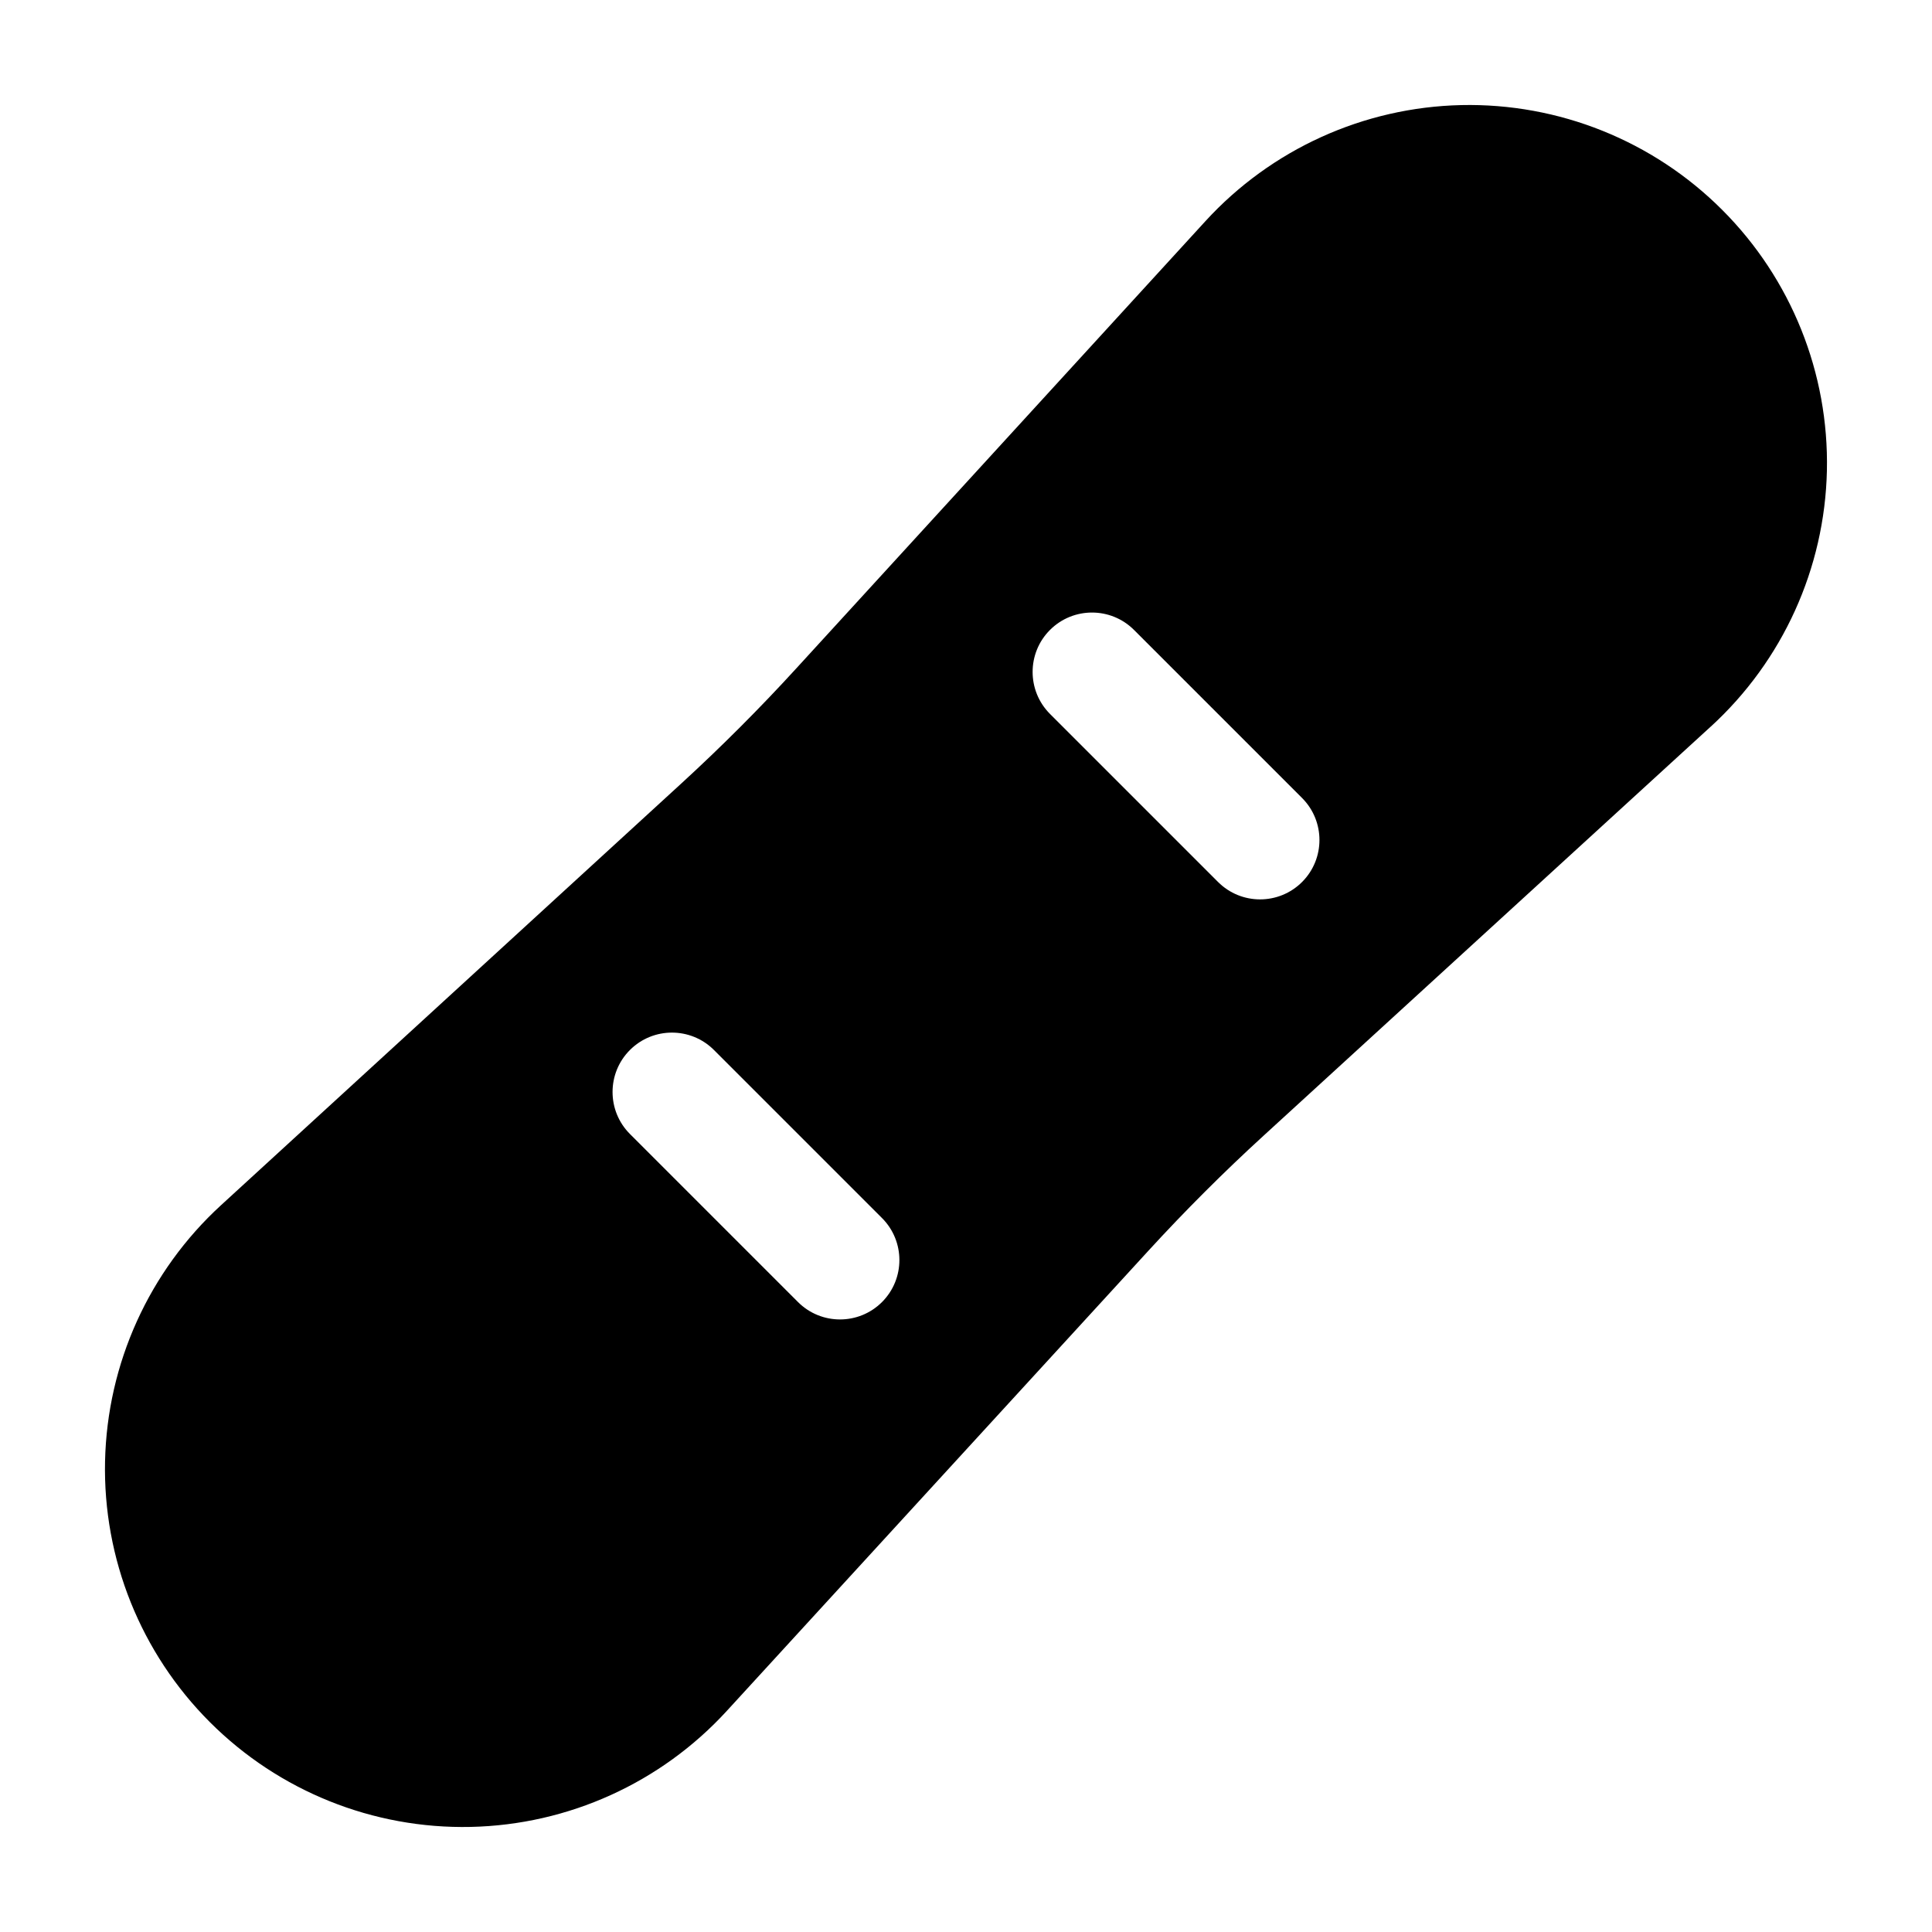
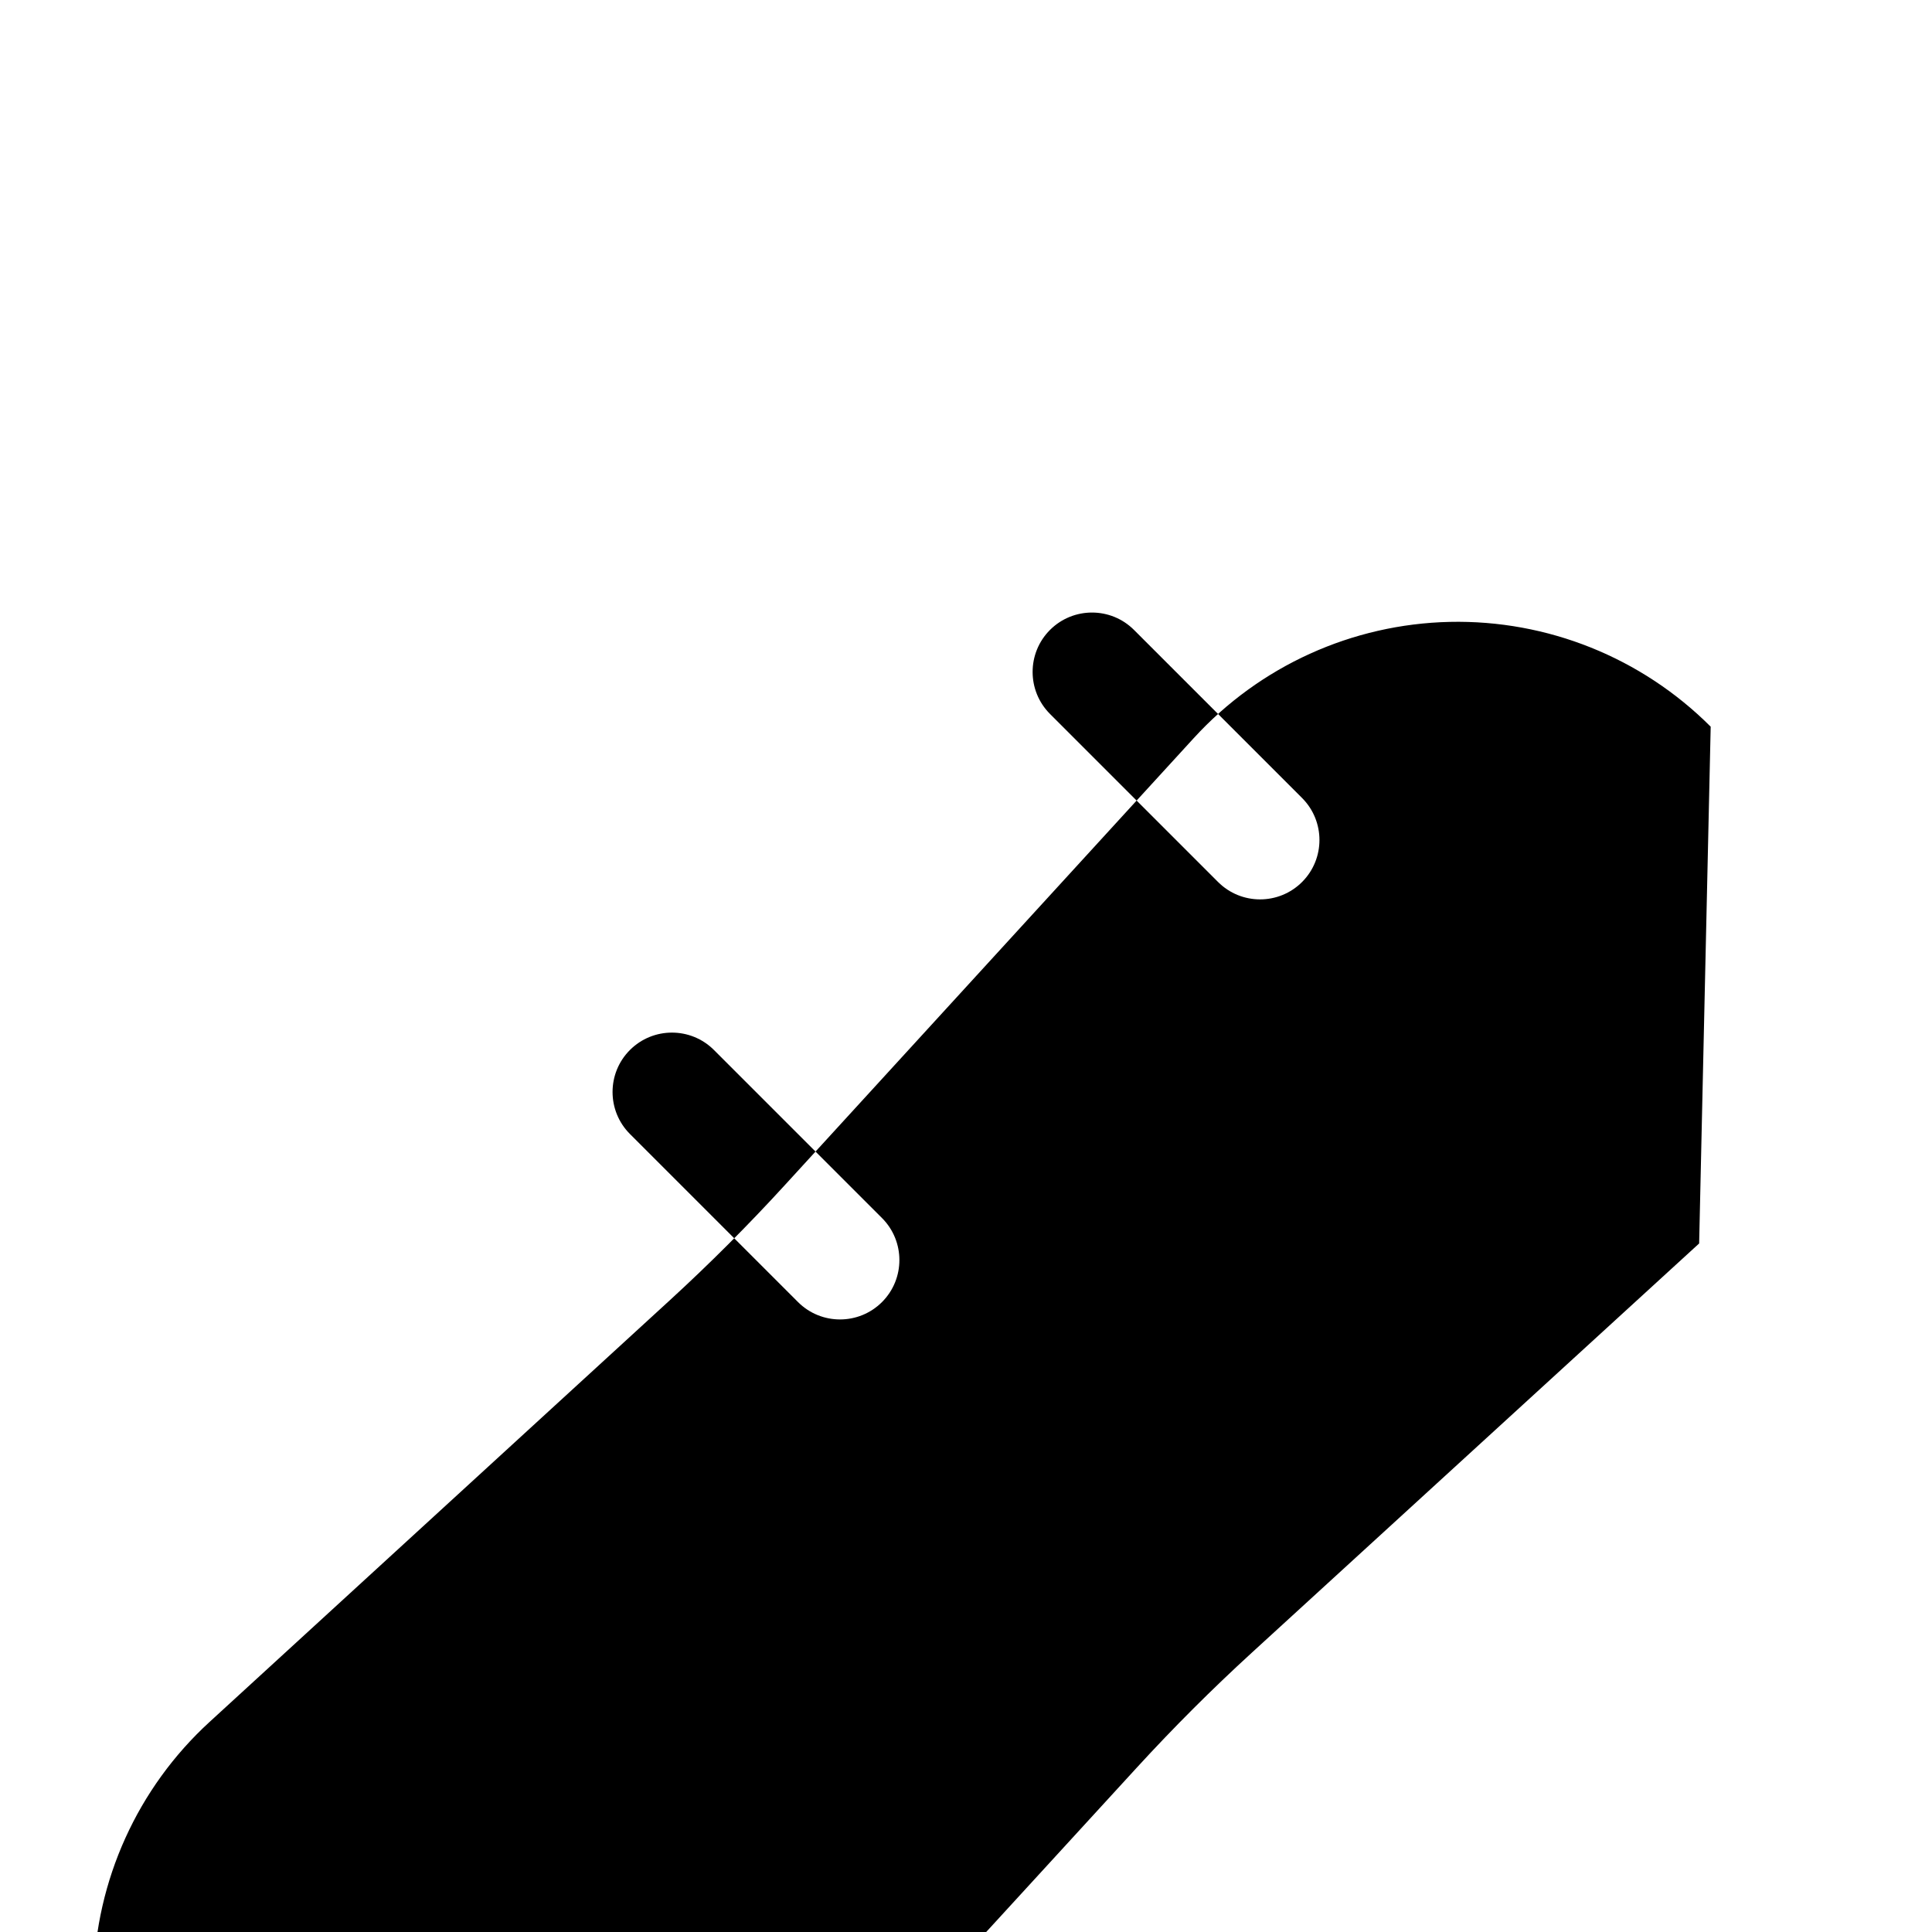
<svg xmlns="http://www.w3.org/2000/svg" fill="#000000" width="800px" height="800px" version="1.1" viewBox="144 144 512 512">
-   <path d="m597.35 336.58c19.098-17.461 30.211-41.957 30.797-67.824 0.566-25.867-9.445-50.836-27.742-69.133l-0.031-0.031c-18.293-18.293-43.266-28.309-69.133-27.742-25.867 0.582-50.363 11.699-67.824 30.797-37.691 41.188-84.734 92.621-108.38 118.47-9.715 10.629-19.883 20.797-30.496 30.527-26.434 24.215-79.695 73.004-121.95 111.73-19.082 17.477-30.18 41.988-30.75 67.855-0.566 25.867 9.461 50.836 27.758 69.133l0.031 0.031c18.293 18.293 43.266 28.324 69.133 27.758 25.867-0.566 50.383-11.668 67.855-30.75 38.73-42.258 87.52-95.52 111.73-121.95 9.73-10.613 19.902-20.781 30.527-30.496 25.852-23.648 77.289-70.691 118.47-108.38zm-286.41 107.94 44.539 44.539c6.141 6.141 16.121 6.141 22.262 0s6.141-16.121 0-22.262l-44.539-44.539c-6.141-6.141-16.121-6.141-22.262 0s-6.141 16.121 0 22.262zm111.32-111.32 44.539 44.539c6.141 6.141 16.121 6.141 22.262 0s6.141-16.121 0-22.262l-44.539-44.539c-6.141-6.141-16.121-6.141-22.262 0s-6.141 16.121 0 22.262z" fill-rule="evenodd" />
+   <path d="m597.35 336.58l-0.031-0.031c-18.293-18.293-43.266-28.309-69.133-27.742-25.867 0.582-50.363 11.699-67.824 30.797-37.691 41.188-84.734 92.621-108.38 118.47-9.715 10.629-19.883 20.797-30.496 30.527-26.434 24.215-79.695 73.004-121.95 111.73-19.082 17.477-30.18 41.988-30.75 67.855-0.566 25.867 9.461 50.836 27.758 69.133l0.031 0.031c18.293 18.293 43.266 28.324 69.133 27.758 25.867-0.566 50.383-11.668 67.855-30.75 38.73-42.258 87.52-95.52 111.73-121.95 9.73-10.613 19.902-20.781 30.527-30.496 25.852-23.648 77.289-70.691 118.47-108.38zm-286.41 107.94 44.539 44.539c6.141 6.141 16.121 6.141 22.262 0s6.141-16.121 0-22.262l-44.539-44.539c-6.141-6.141-16.121-6.141-22.262 0s-6.141 16.121 0 22.262zm111.32-111.32 44.539 44.539c6.141 6.141 16.121 6.141 22.262 0s6.141-16.121 0-22.262l-44.539-44.539c-6.141-6.141-16.121-6.141-22.262 0s-6.141 16.121 0 22.262z" fill-rule="evenodd" />
</svg>